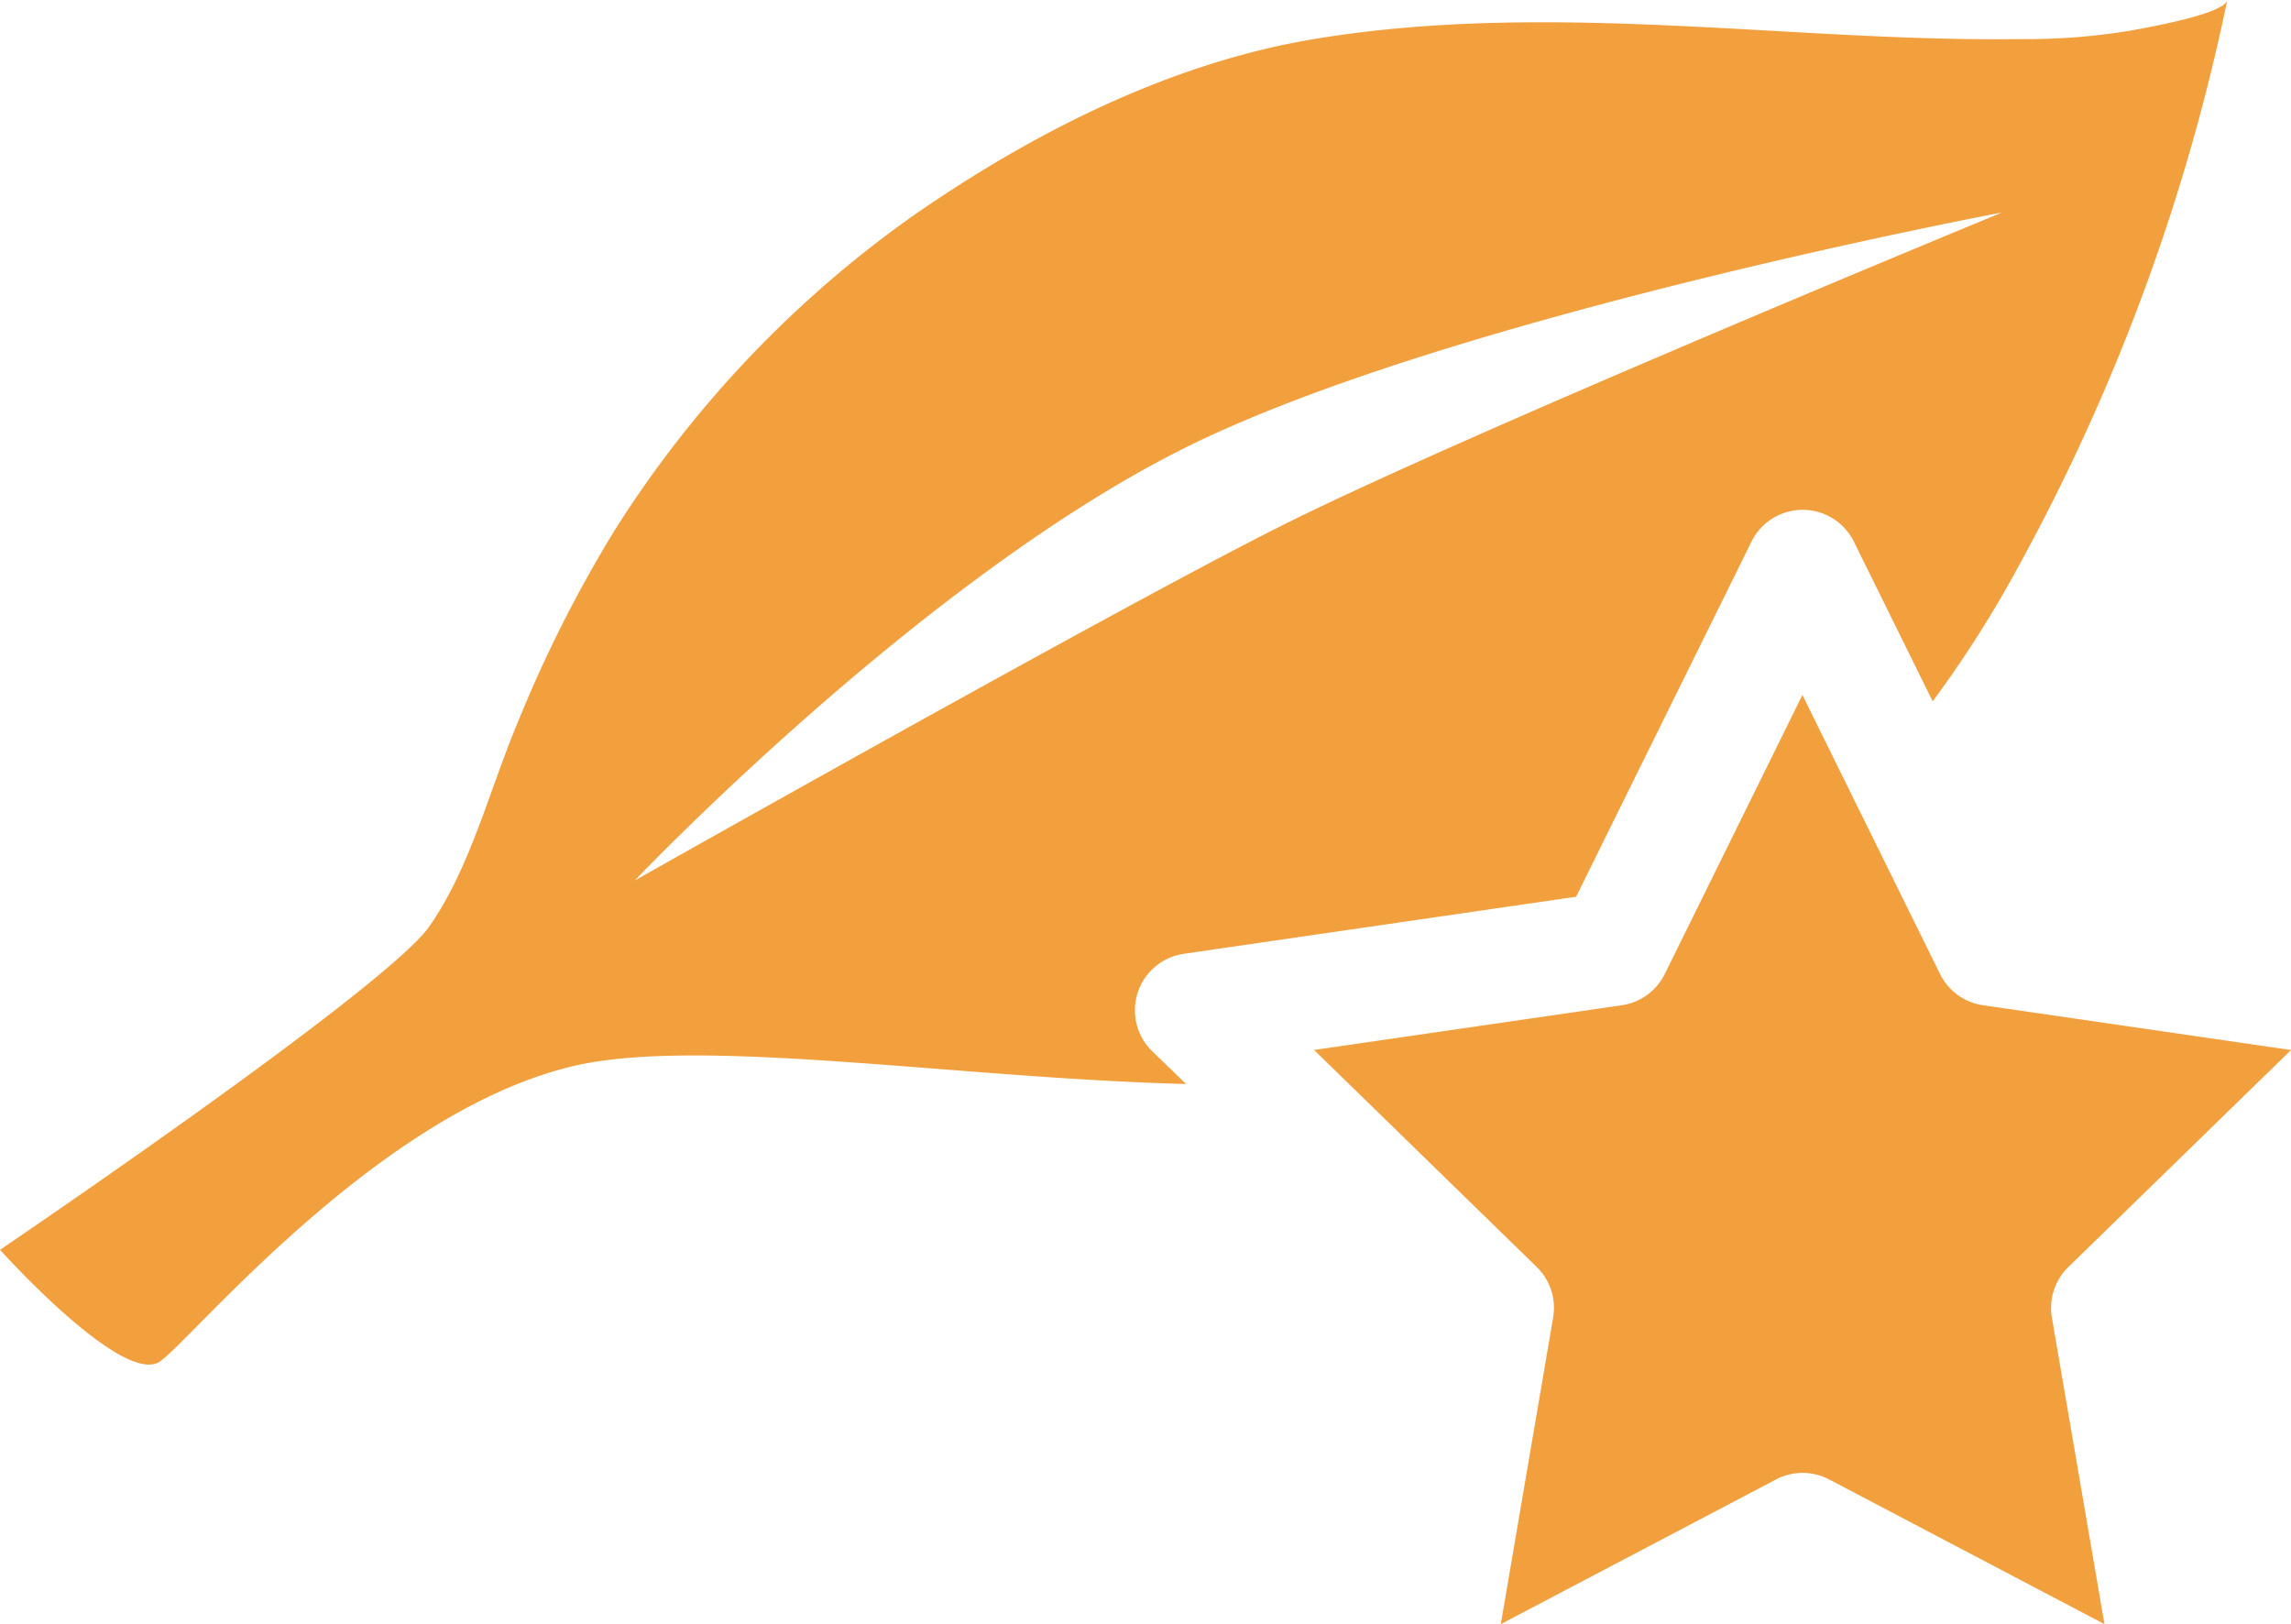
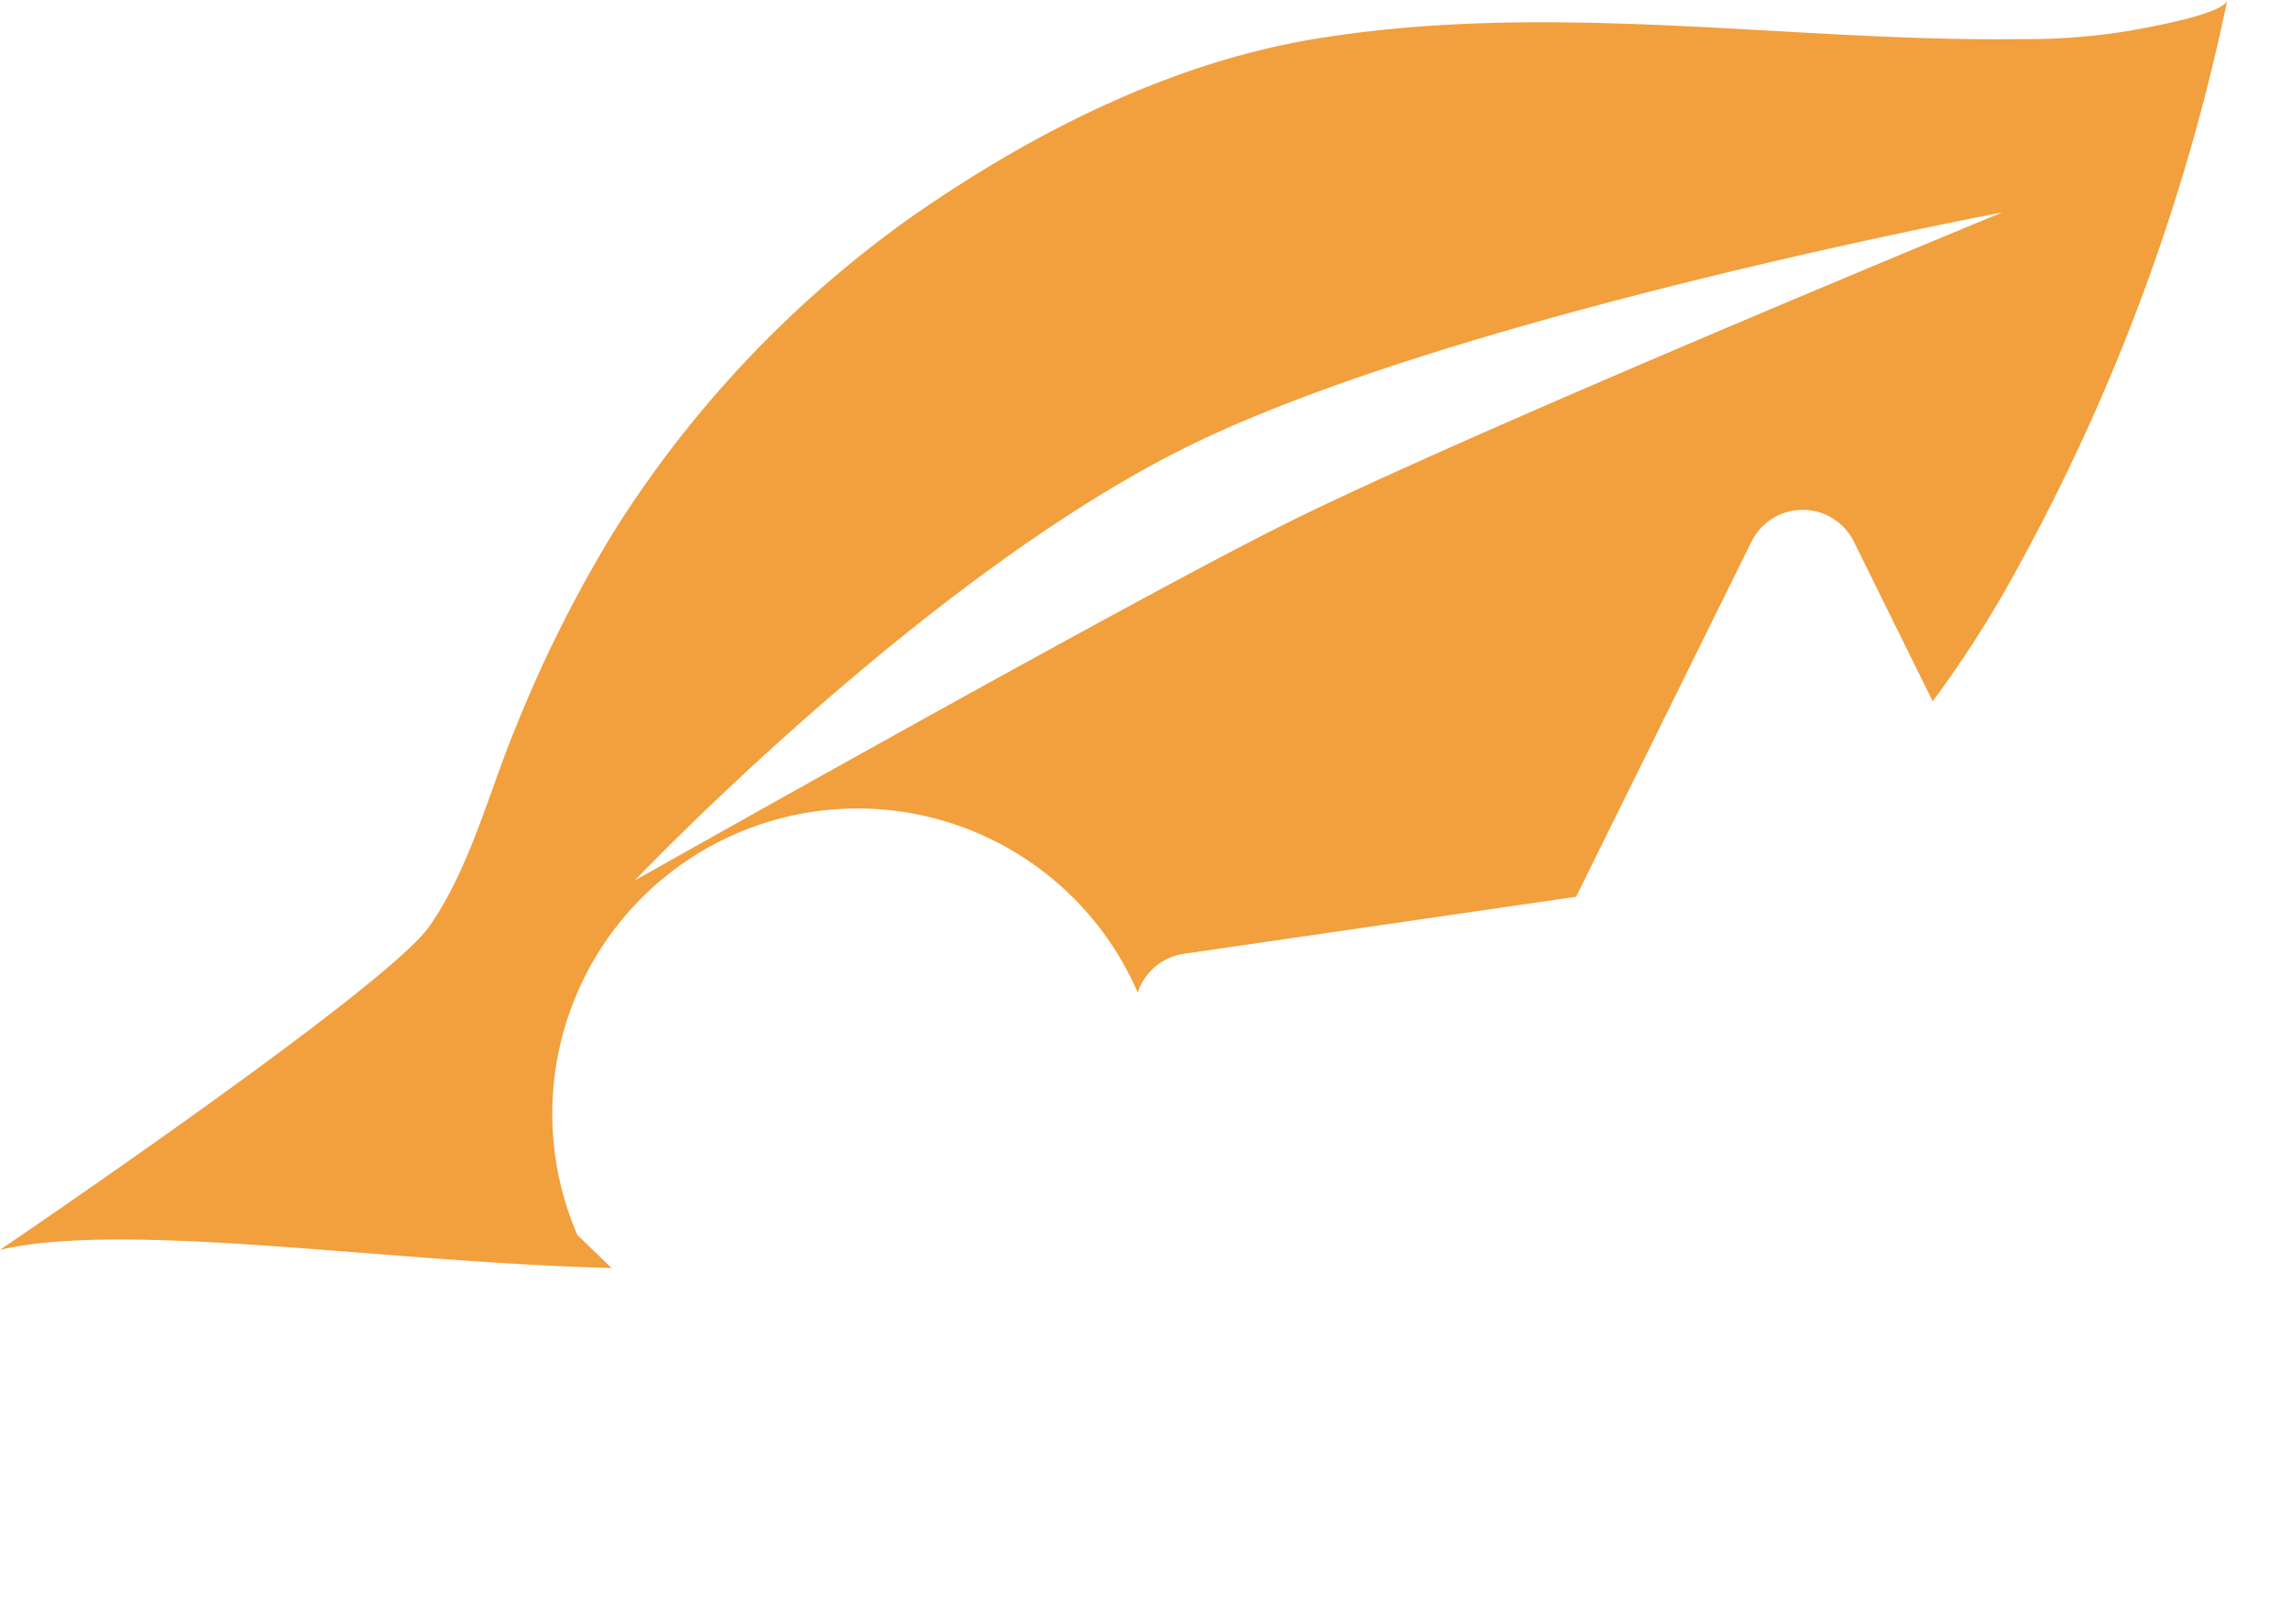
<svg xmlns="http://www.w3.org/2000/svg" width="110.816" height="78.554" viewBox="0 0 110.816 78.554">
  <g id="Gruppe_48" data-name="Gruppe 48" transform="translate(-69.44 -122.02)">
-     <path id="Pfad_40" data-name="Pfad 40" d="M313.042,259.217l10.774-10.5-14.9-2.167a2.761,2.761,0,0,1-2.074-1.507l-6.659-13.5-6.659,13.5a2.762,2.762,0,0,1-2.074,1.507l-14.89,2.163,10.774,10.5a2.762,2.762,0,0,1,.792,2.44l-2.532,14.831,13.318-7a2.762,2.762,0,0,1,2.562,0l13.319,7-2.544-14.831A2.762,2.762,0,0,1,313.042,259.217Z" transform="translate(-143.56 -75.911)" fill="#f29f3e" />
-     <path id="Pfad_41" data-name="Pfad 41" d="M124.472,170.028a2.761,2.761,0,0,1,2.225-1.875l18.98-2.762,8.488-17.185a2.762,2.762,0,0,1,4.941,0l3.818,7.733a54.484,54.484,0,0,0,4.21-6.635,98.4,98.4,0,0,0,10.041-27.284c-.15.69-3.937,1.338-4.569,1.461a30.47,30.47,0,0,1-5.361.43c-3.787.052-7.571-.147-11.354-.359-7.611-.427-15.3-.9-22.862.353-7.015,1.16-13.7,4.563-19.484,8.593a53.785,53.785,0,0,0-14.371,15.166,63.26,63.26,0,0,0-4.729,9.39c-1.329,3.176-2.268,6.978-4.259,9.8-2.16,3.032-20.745,15.614-20.745,15.614s6.018,6.708,7.776,5.376,10.664-12.109,20.015-14.276c6.138-1.415,18.529.6,29.58.881l-1.654-1.6A2.762,2.762,0,0,1,124.472,170.028Zm-24.326-5.423s14.1-14.844,26.981-21.107,39.151-11.2,39.151-11.2-25.842,10.643-34.794,15.12C123.466,151.434,100.146,164.605,100.146,164.605Z" transform="translate(0 0)" fill="#f29f3e" />
+     <path id="Pfad_41" data-name="Pfad 41" d="M124.472,170.028a2.761,2.761,0,0,1,2.225-1.875l18.98-2.762,8.488-17.185a2.762,2.762,0,0,1,4.941,0l3.818,7.733a54.484,54.484,0,0,0,4.21-6.635,98.4,98.4,0,0,0,10.041-27.284c-.15.69-3.937,1.338-4.569,1.461a30.47,30.47,0,0,1-5.361.43c-3.787.052-7.571-.147-11.354-.359-7.611-.427-15.3-.9-22.862.353-7.015,1.16-13.7,4.563-19.484,8.593a53.785,53.785,0,0,0-14.371,15.166,63.26,63.26,0,0,0-4.729,9.39c-1.329,3.176-2.268,6.978-4.259,9.8-2.16,3.032-20.745,15.614-20.745,15.614c6.138-1.415,18.529.6,29.58.881l-1.654-1.6A2.762,2.762,0,0,1,124.472,170.028Zm-24.326-5.423s14.1-14.844,26.981-21.107,39.151-11.2,39.151-11.2-25.842,10.643-34.794,15.12C123.466,151.434,100.146,164.605,100.146,164.605Z" transform="translate(0 0)" fill="#f29f3e" />
  </g>
</svg>